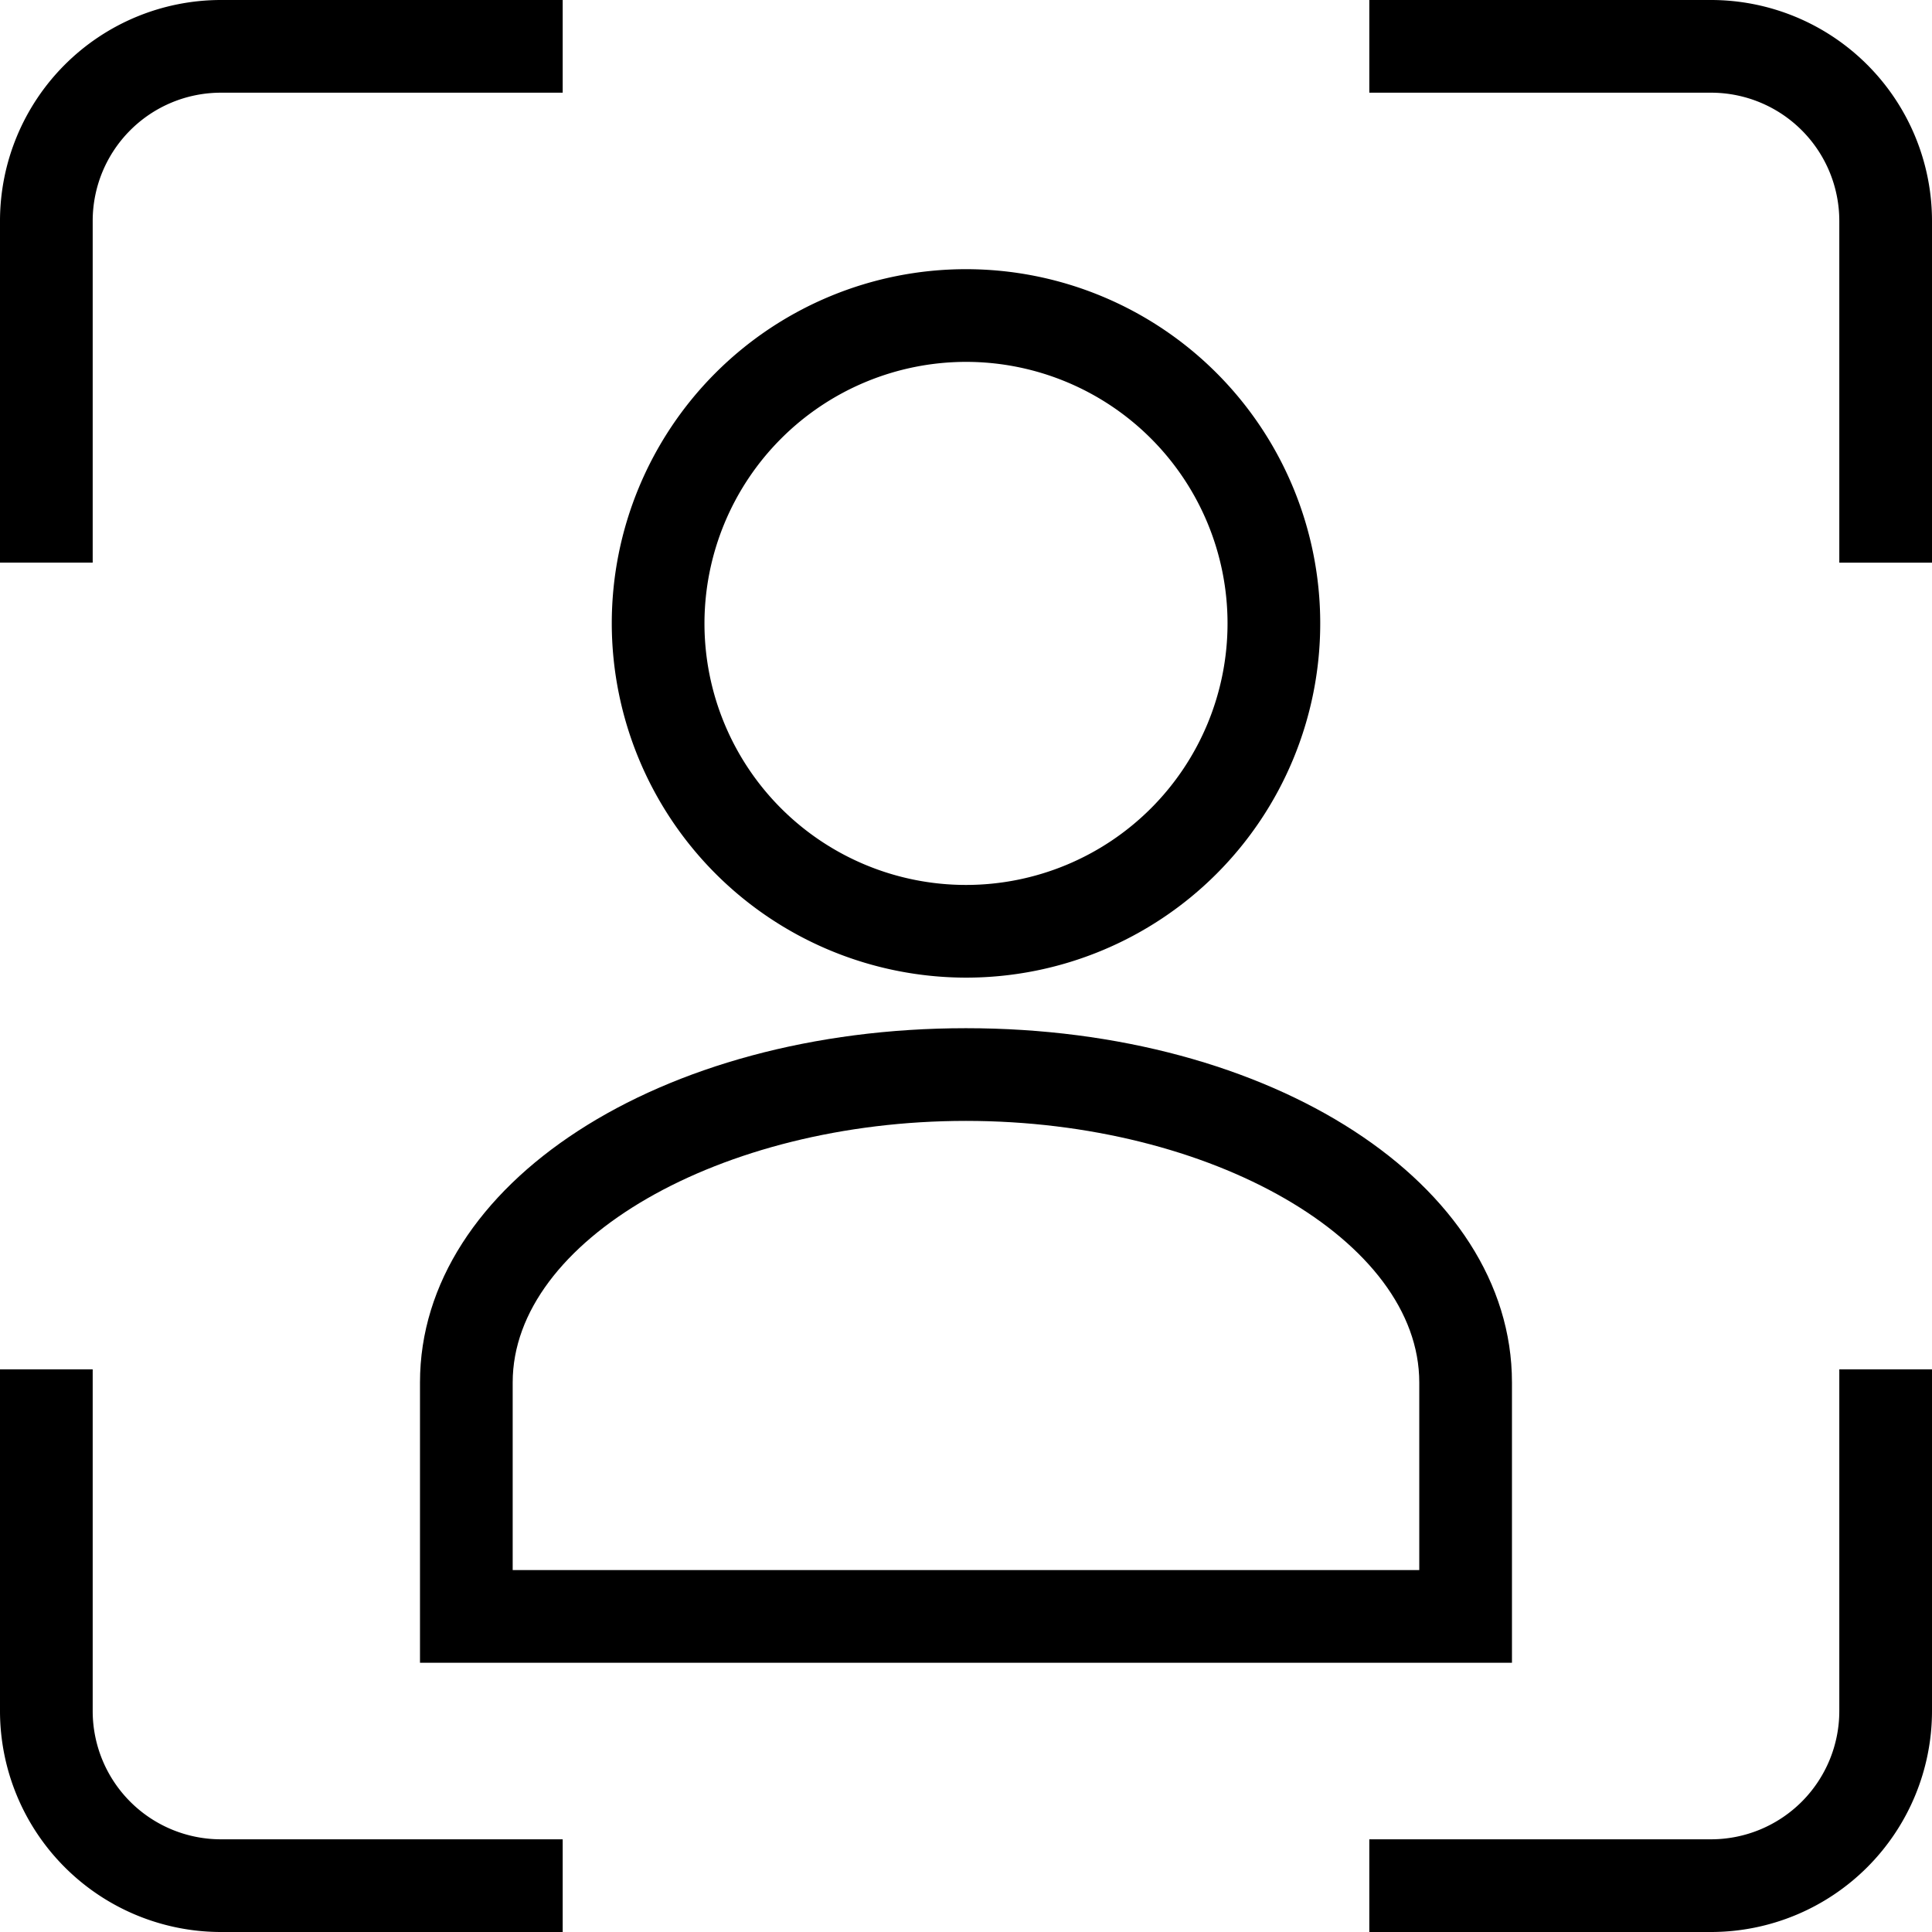
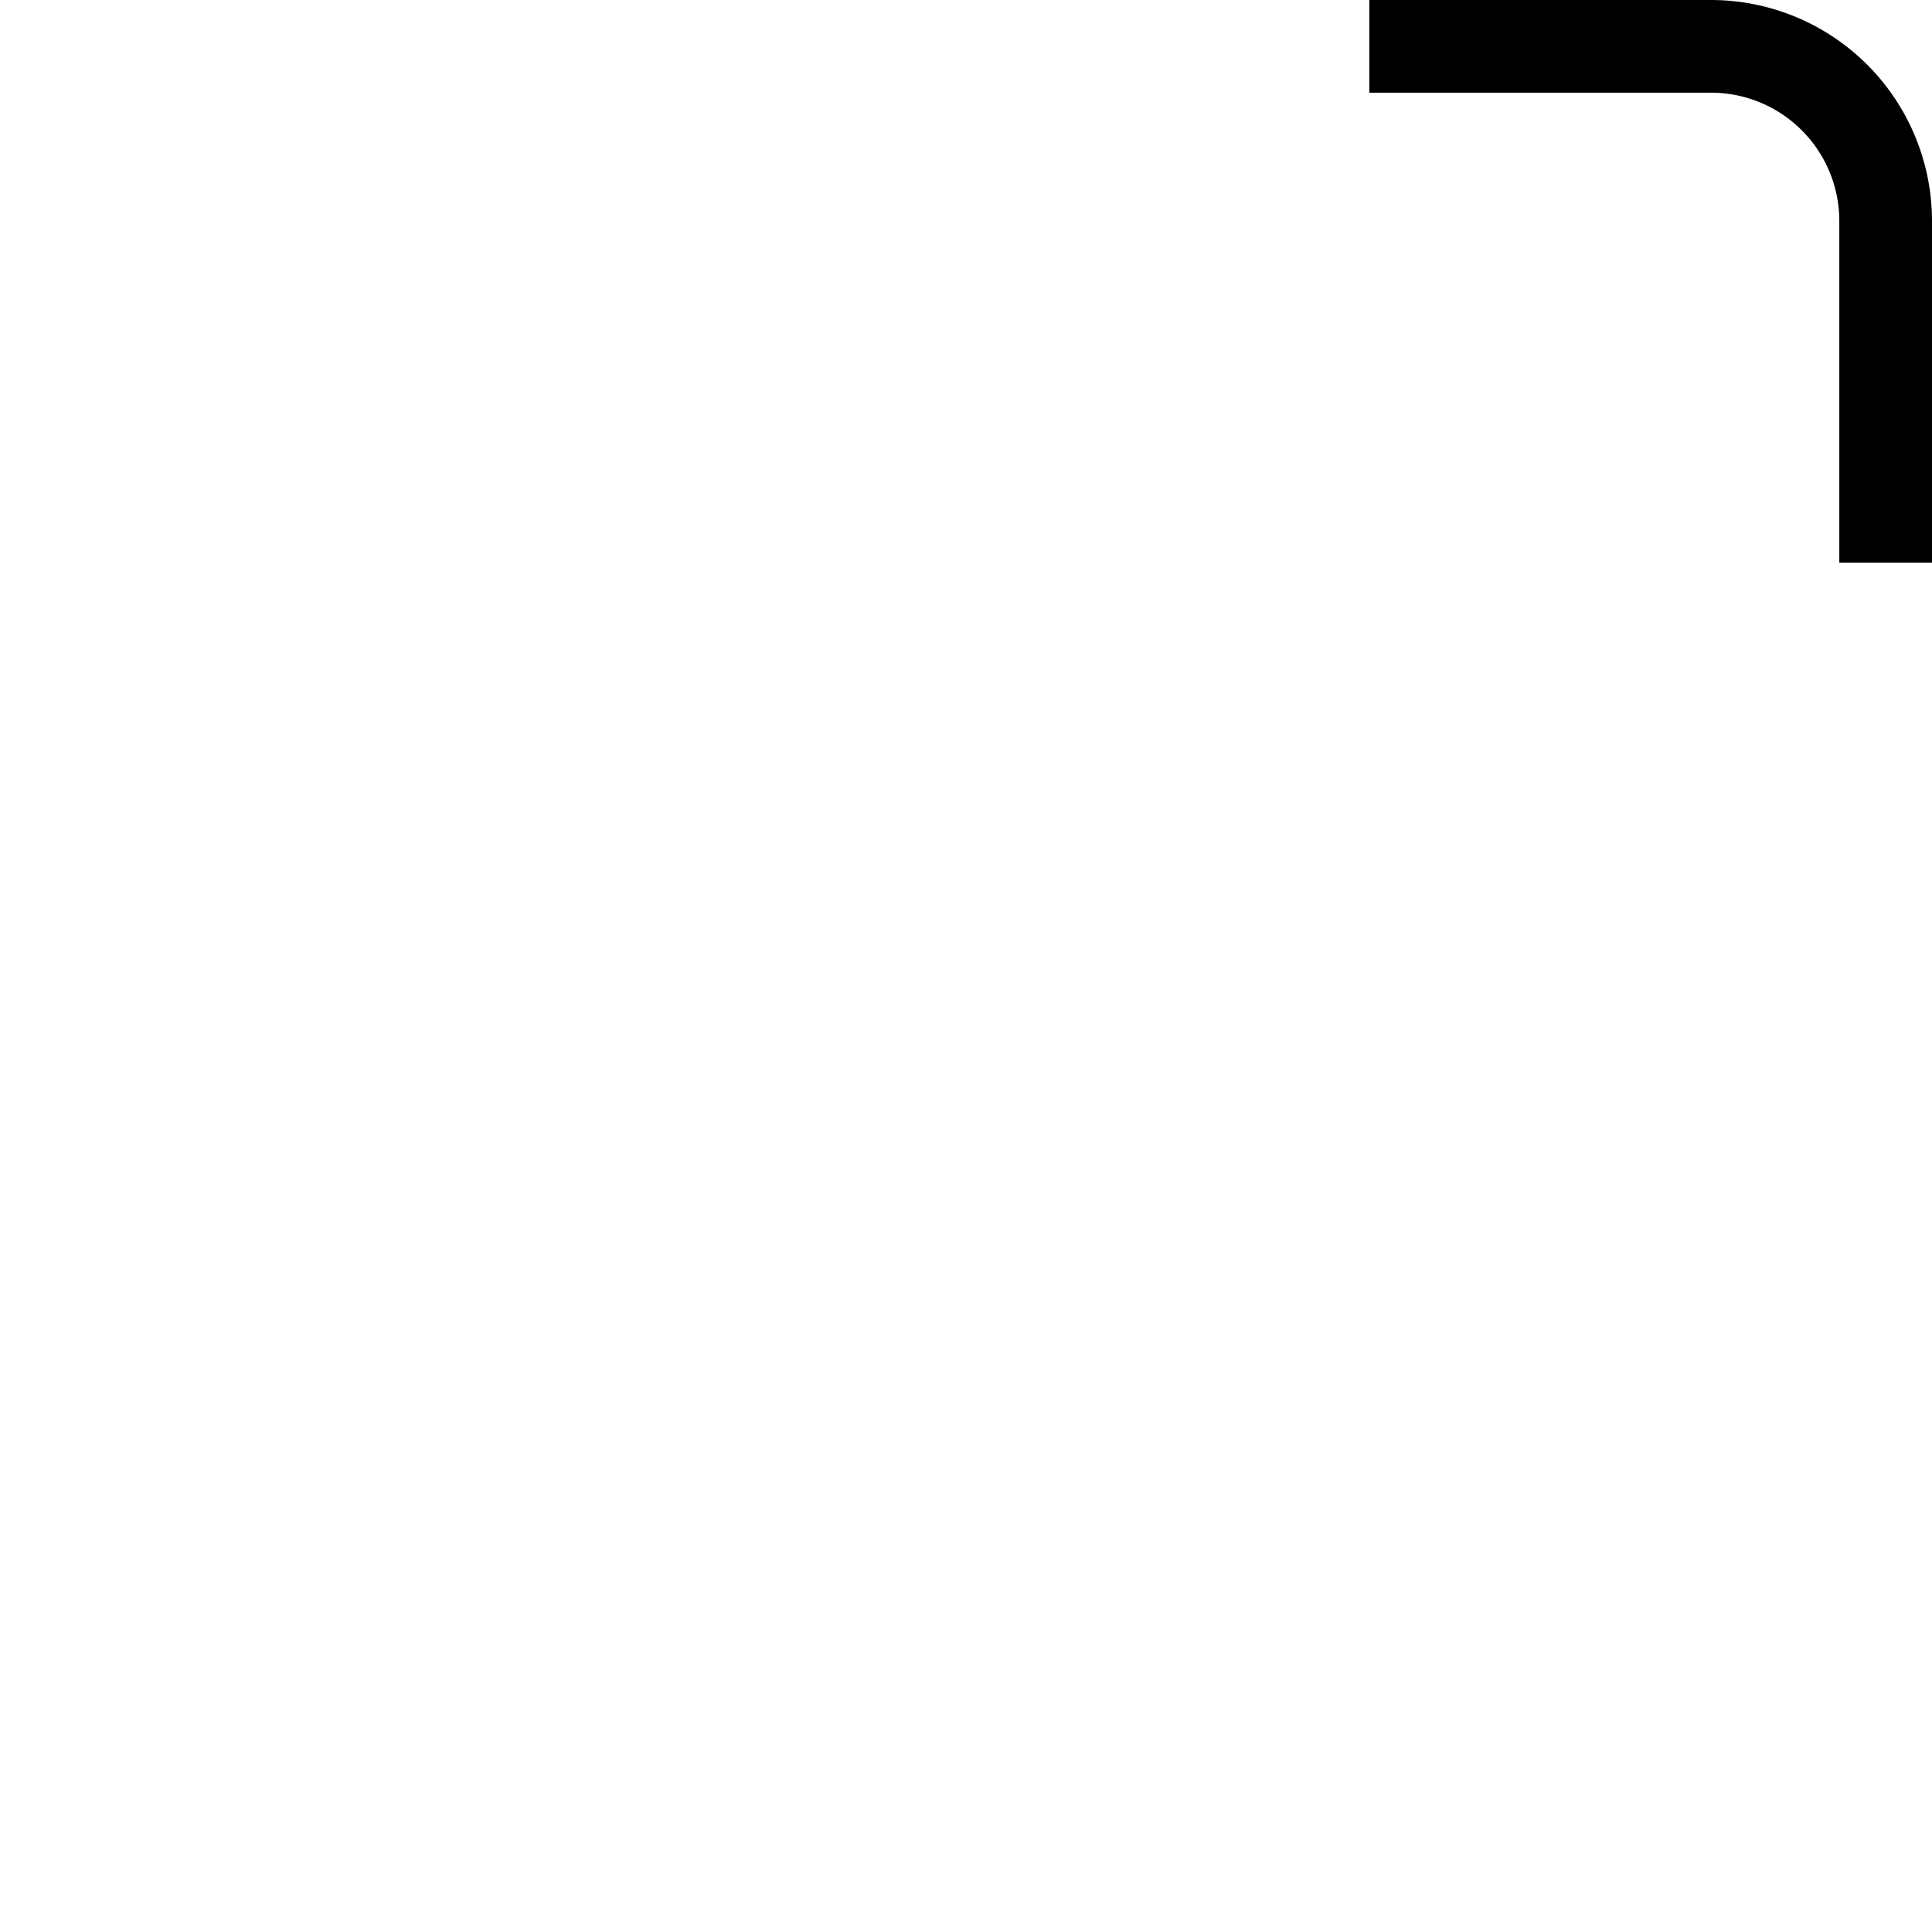
<svg xmlns="http://www.w3.org/2000/svg" id="Picto_id_unique" data-name="Picto id unique" width="41.686" height="41.686" viewBox="0 0 41.686 41.686">
-   <path id="Tracé_555" data-name="Tracé 555" d="M20.843,21.094A7.643,7.643,0,1,0,13.2,13.451a7.652,7.652,0,0,0,7.643,7.643m0-13.286A5.643,5.643,0,1,1,15.2,13.451a5.649,5.649,0,0,1,5.643-5.643" />
-   <path id="Tracé_556" data-name="Tracé 556" d="M9.062,29.828v6.049H32.623V29.828c0-4.286-5.175-7.643-11.781-7.643s-11.78,3.357-11.78,7.643m21.561,0v4.049H11.062V29.828c0-3.059,4.479-5.643,9.78-5.643s9.781,2.584,9.781,5.643" />
-   <path id="Tracé_557" data-name="Tracé 557" d="M2,36.921V29.546H0v7.375a4.771,4.771,0,0,0,4.765,4.765h7.376v-2H4.765A2.768,2.768,0,0,1,2,36.921" />
-   <path id="Tracé_558" data-name="Tracé 558" d="M39.686,36.921a2.769,2.769,0,0,1-2.765,2.765H29.545v2h7.376a4.771,4.771,0,0,0,4.765-4.765V29.546h-2Z" />
  <path id="Tracé_559" data-name="Tracé 559" d="M36.921,0H29.545V2h7.376a2.768,2.768,0,0,1,2.765,2.764V12.14h2V4.764A4.77,4.77,0,0,0,36.921,0" />
-   <path id="Tracé_560" data-name="Tracé 560" d="M2,4.764A2.767,2.767,0,0,1,4.765,2h7.376V0H4.765A4.77,4.77,0,0,0,0,4.764v7.375H2Z" />
</svg>